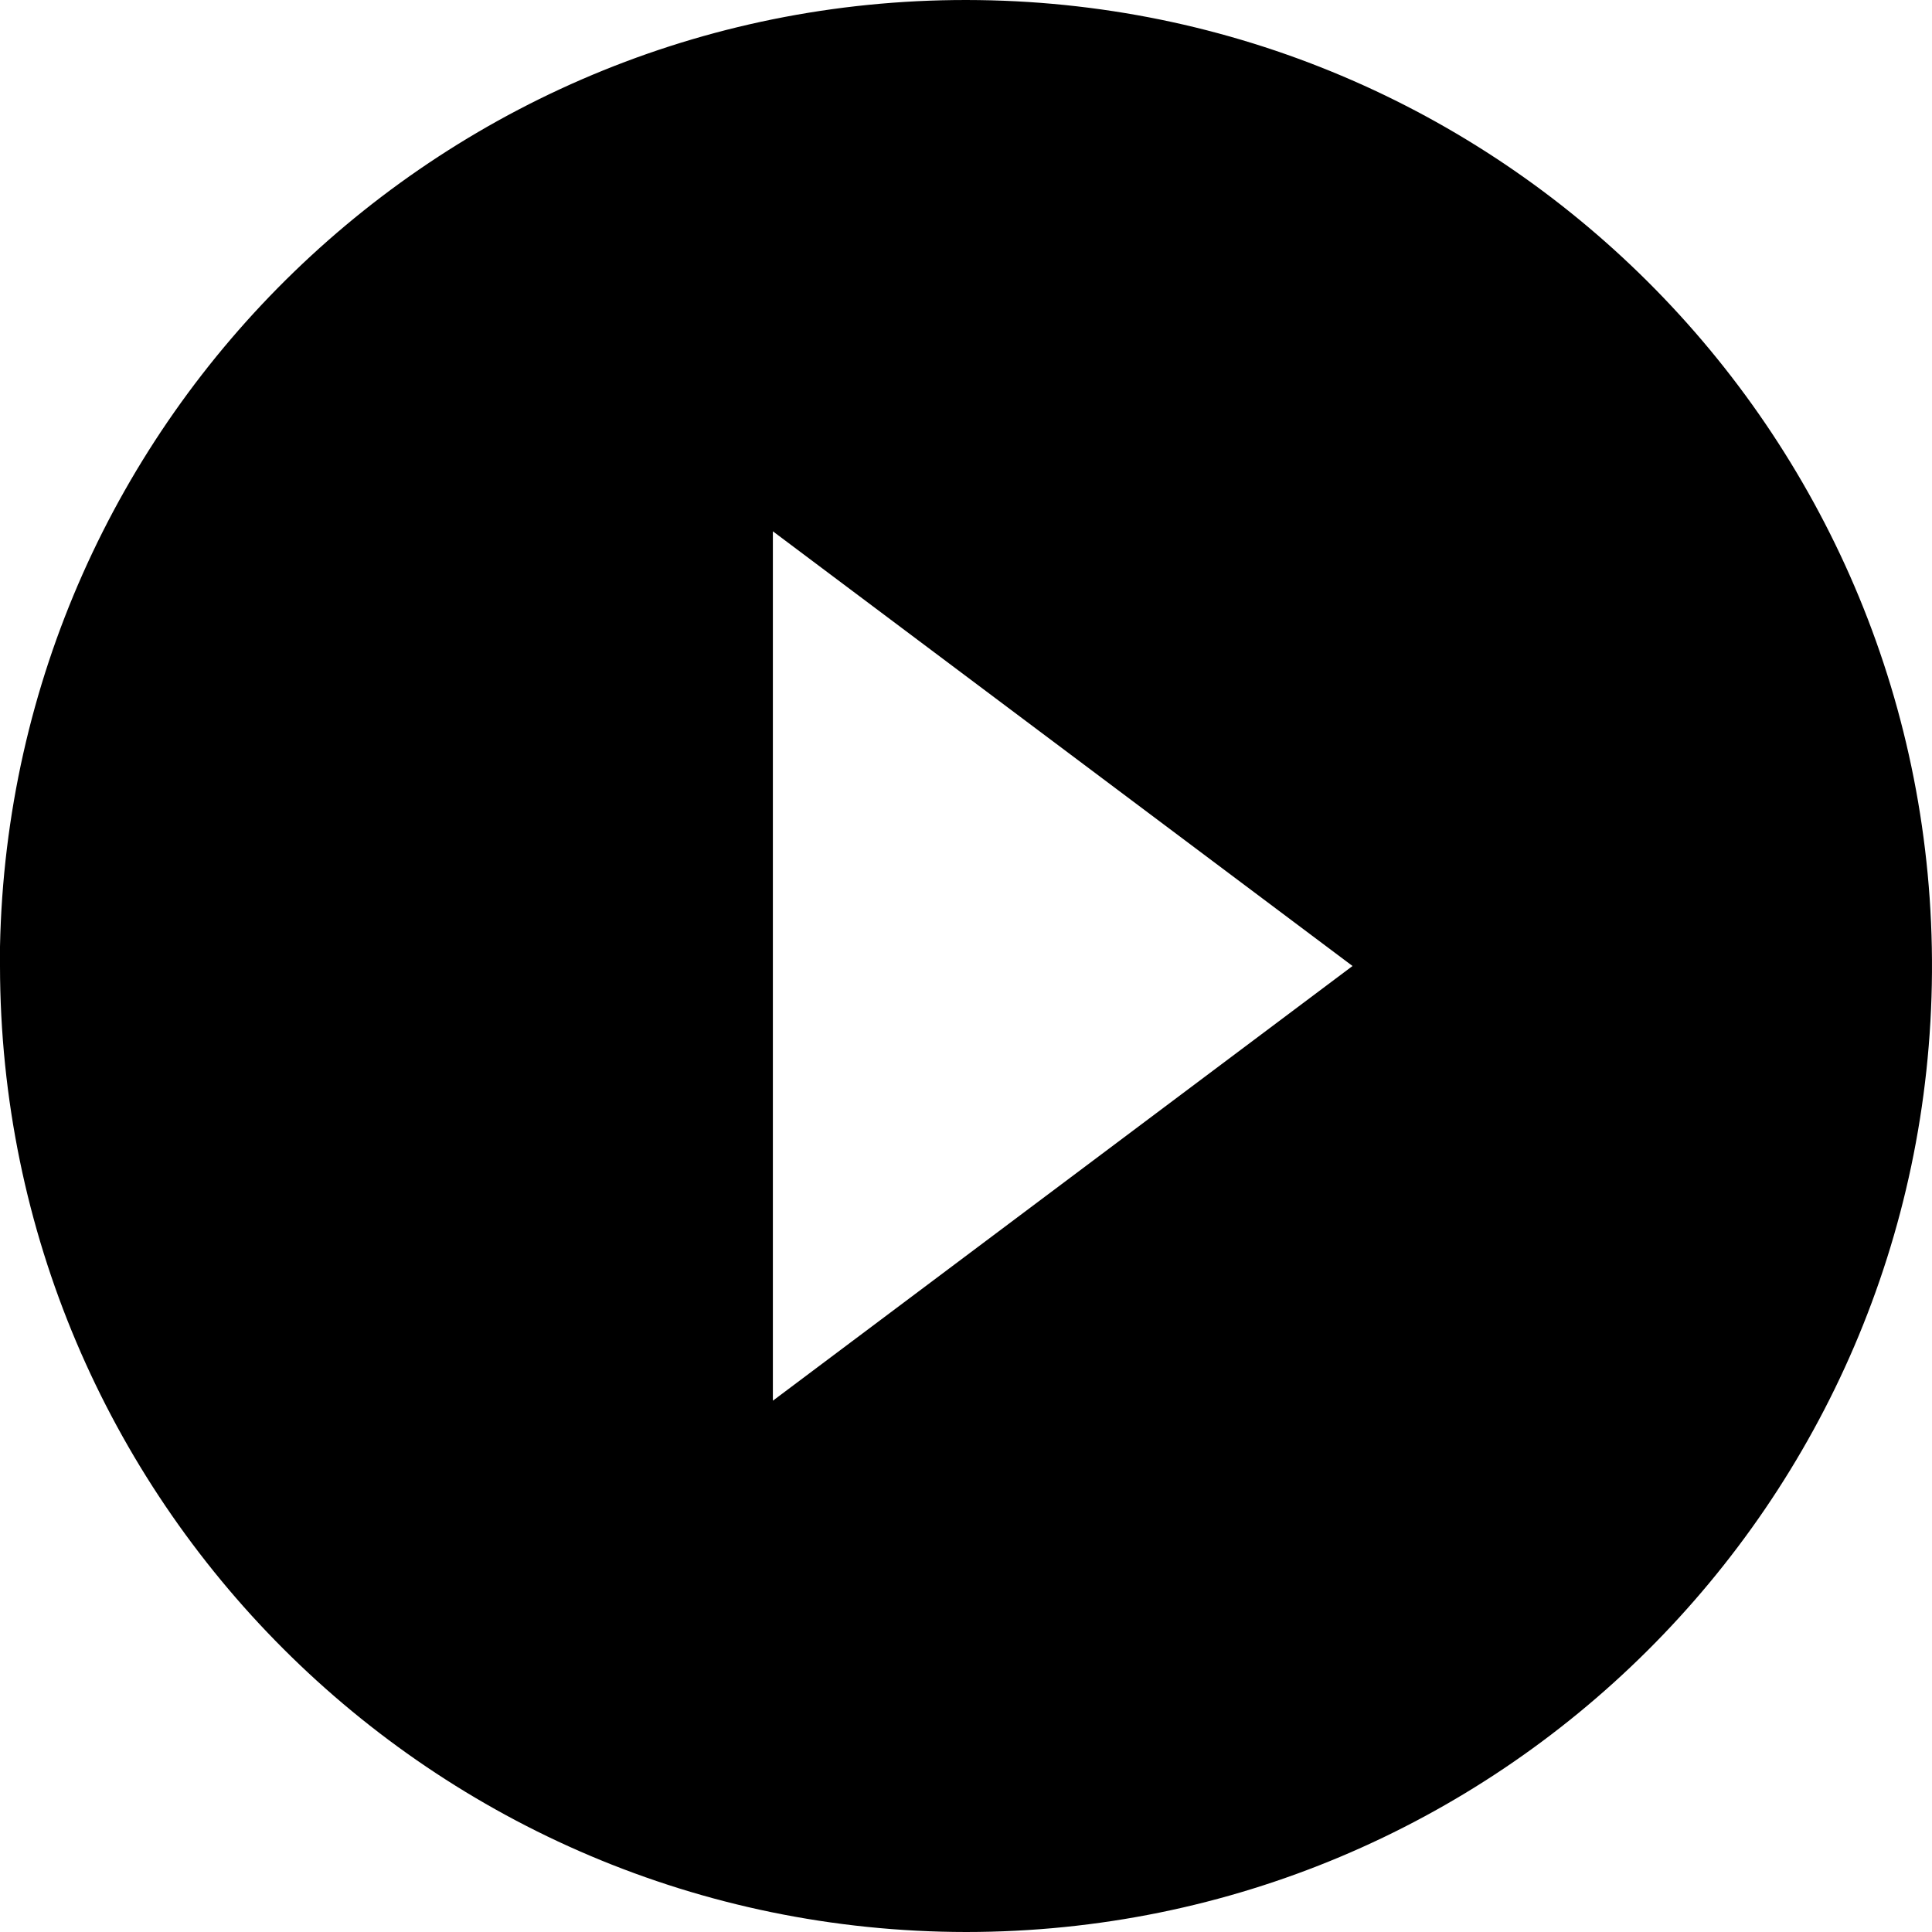
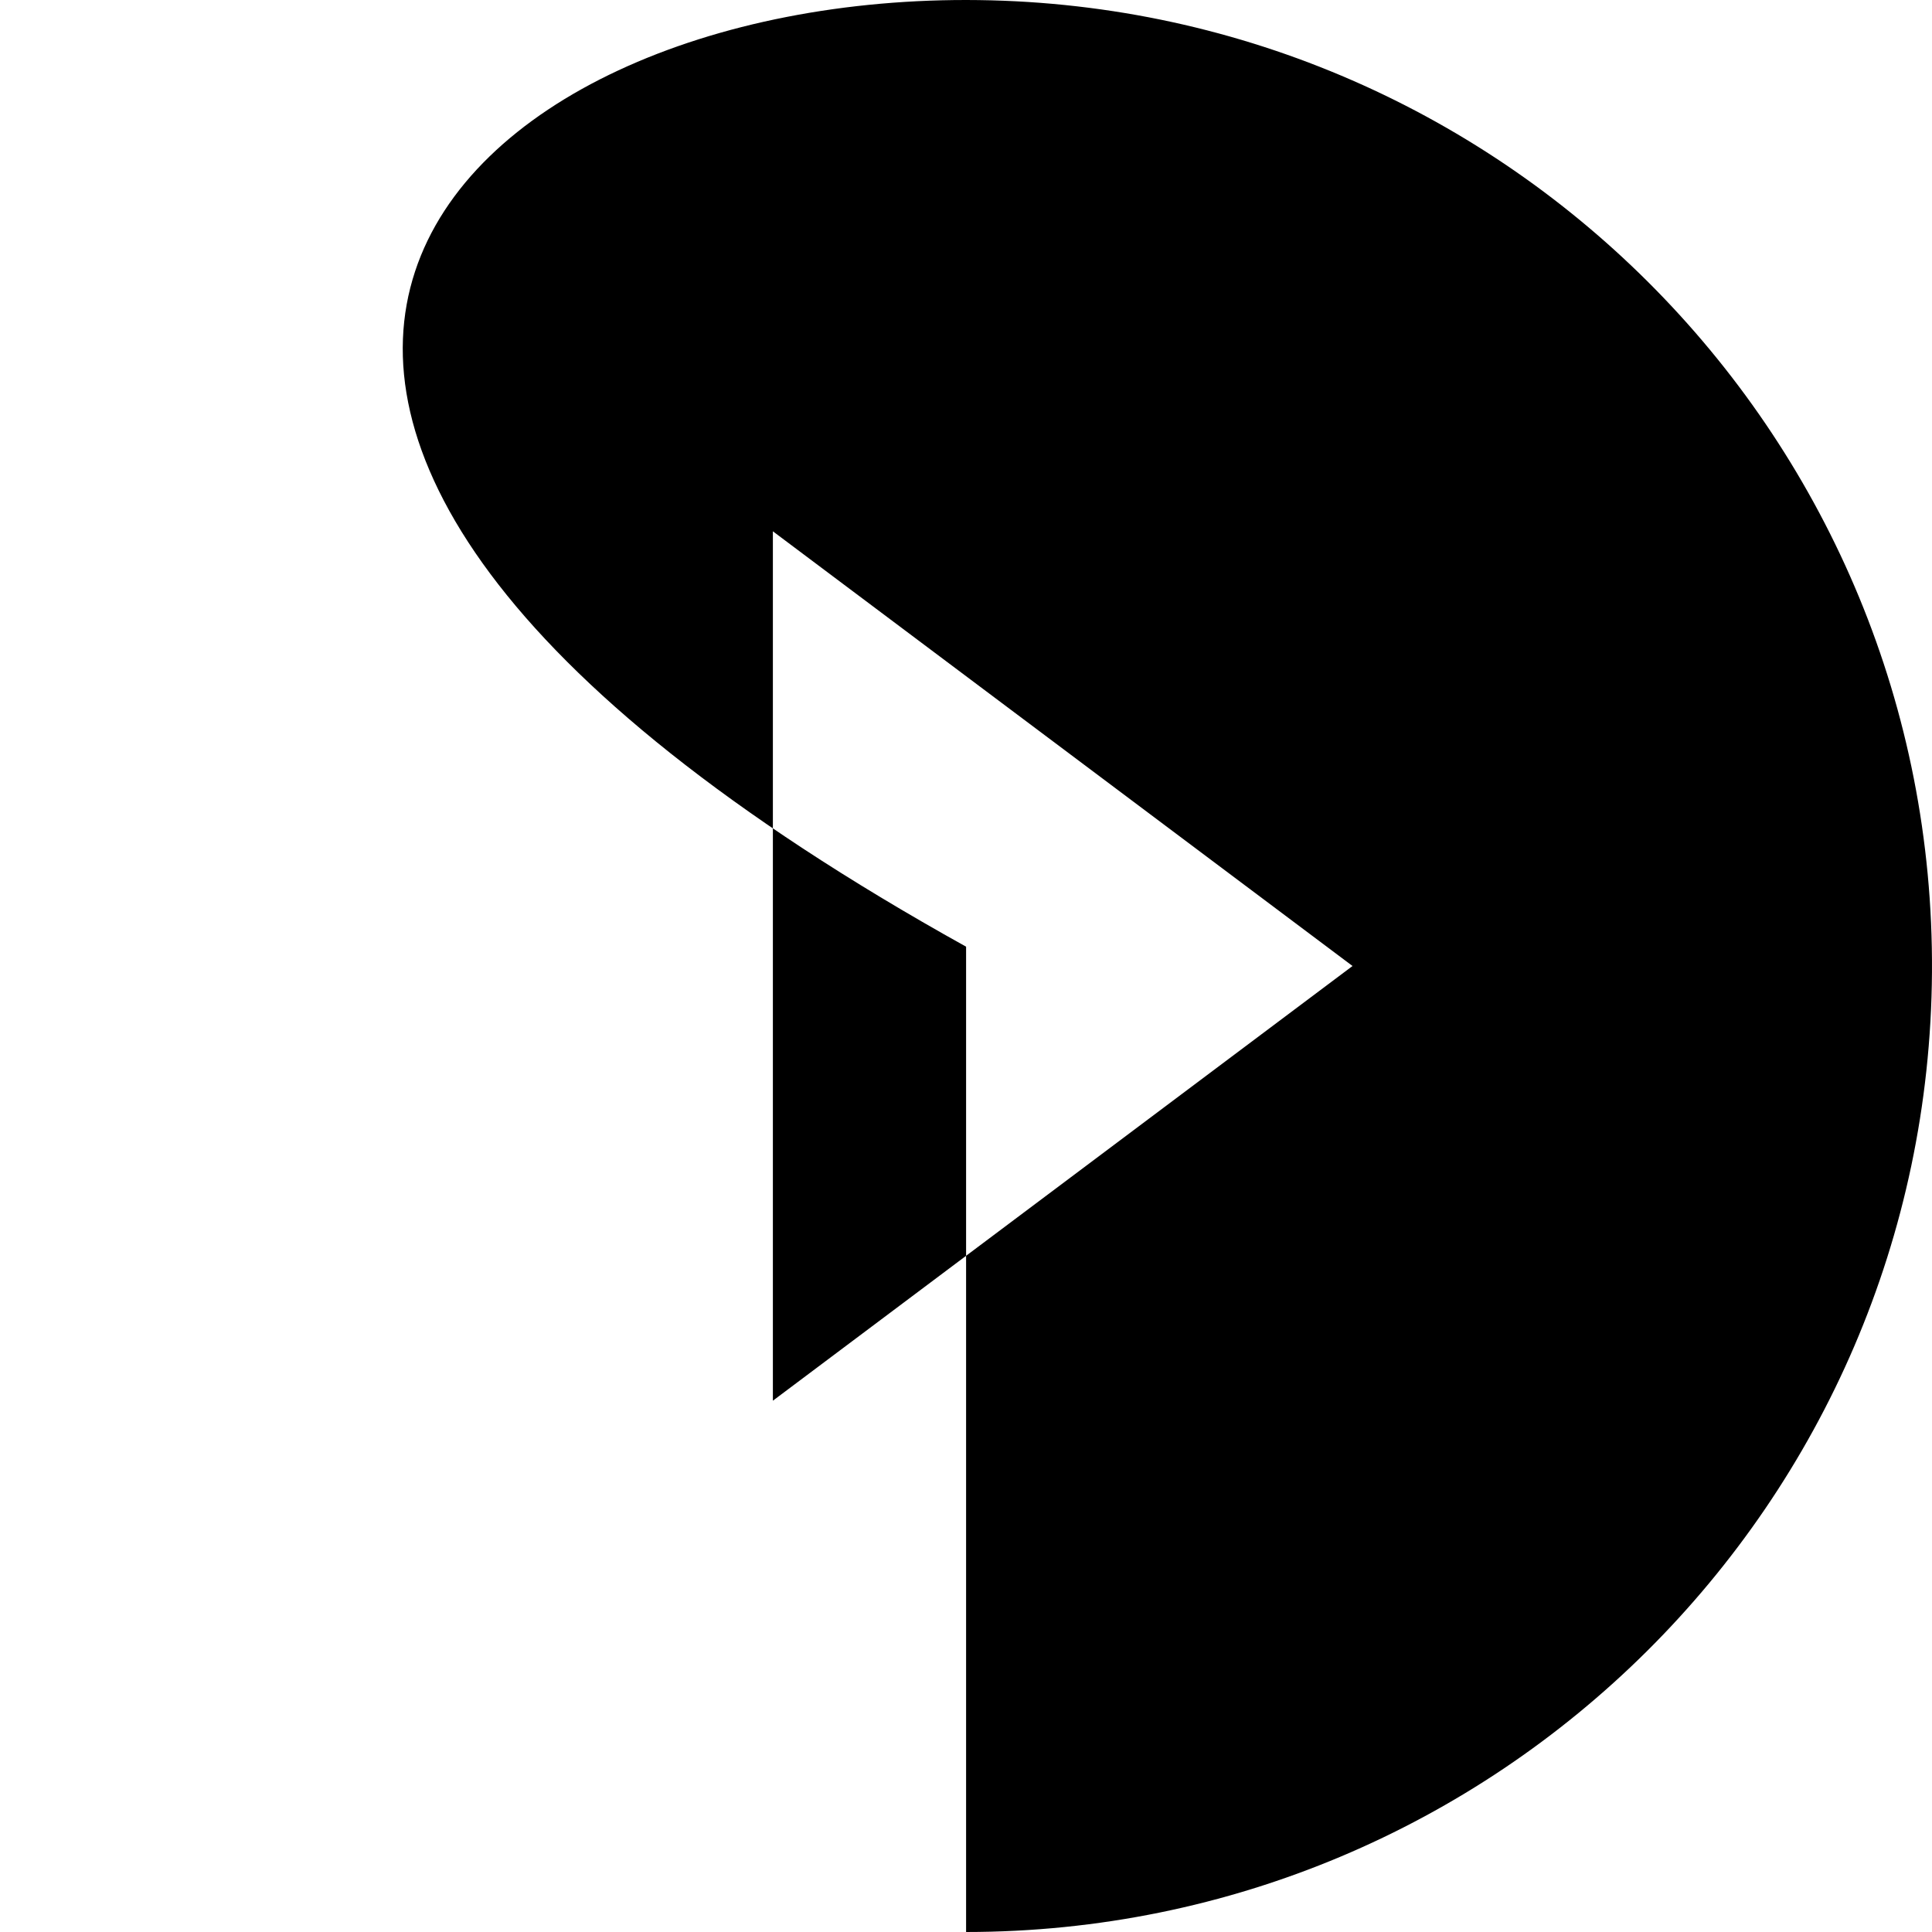
<svg xmlns="http://www.w3.org/2000/svg" width="150" height="150" viewBox="0 0 150 150" fill="none">
-   <path id="coolicon" d="M75.007 150C33.601 149.955 0.045 116.403 0 75V73.5C0.825 32.284 34.763 -0.54 75.988 0.007C117.212 0.554 150.268 34.267 149.998 75.49C149.729 116.713 116.236 149.992 75.007 150ZM60.006 41.25V108.75L105.01 75L60.006 41.25Z" fill="black" />
+   <path id="coolicon" d="M75.007 150V73.5C0.825 32.284 34.763 -0.54 75.988 0.007C117.212 0.554 150.268 34.267 149.998 75.49C149.729 116.713 116.236 149.992 75.007 150ZM60.006 41.25V108.75L105.01 75L60.006 41.25Z" fill="black" />
</svg>